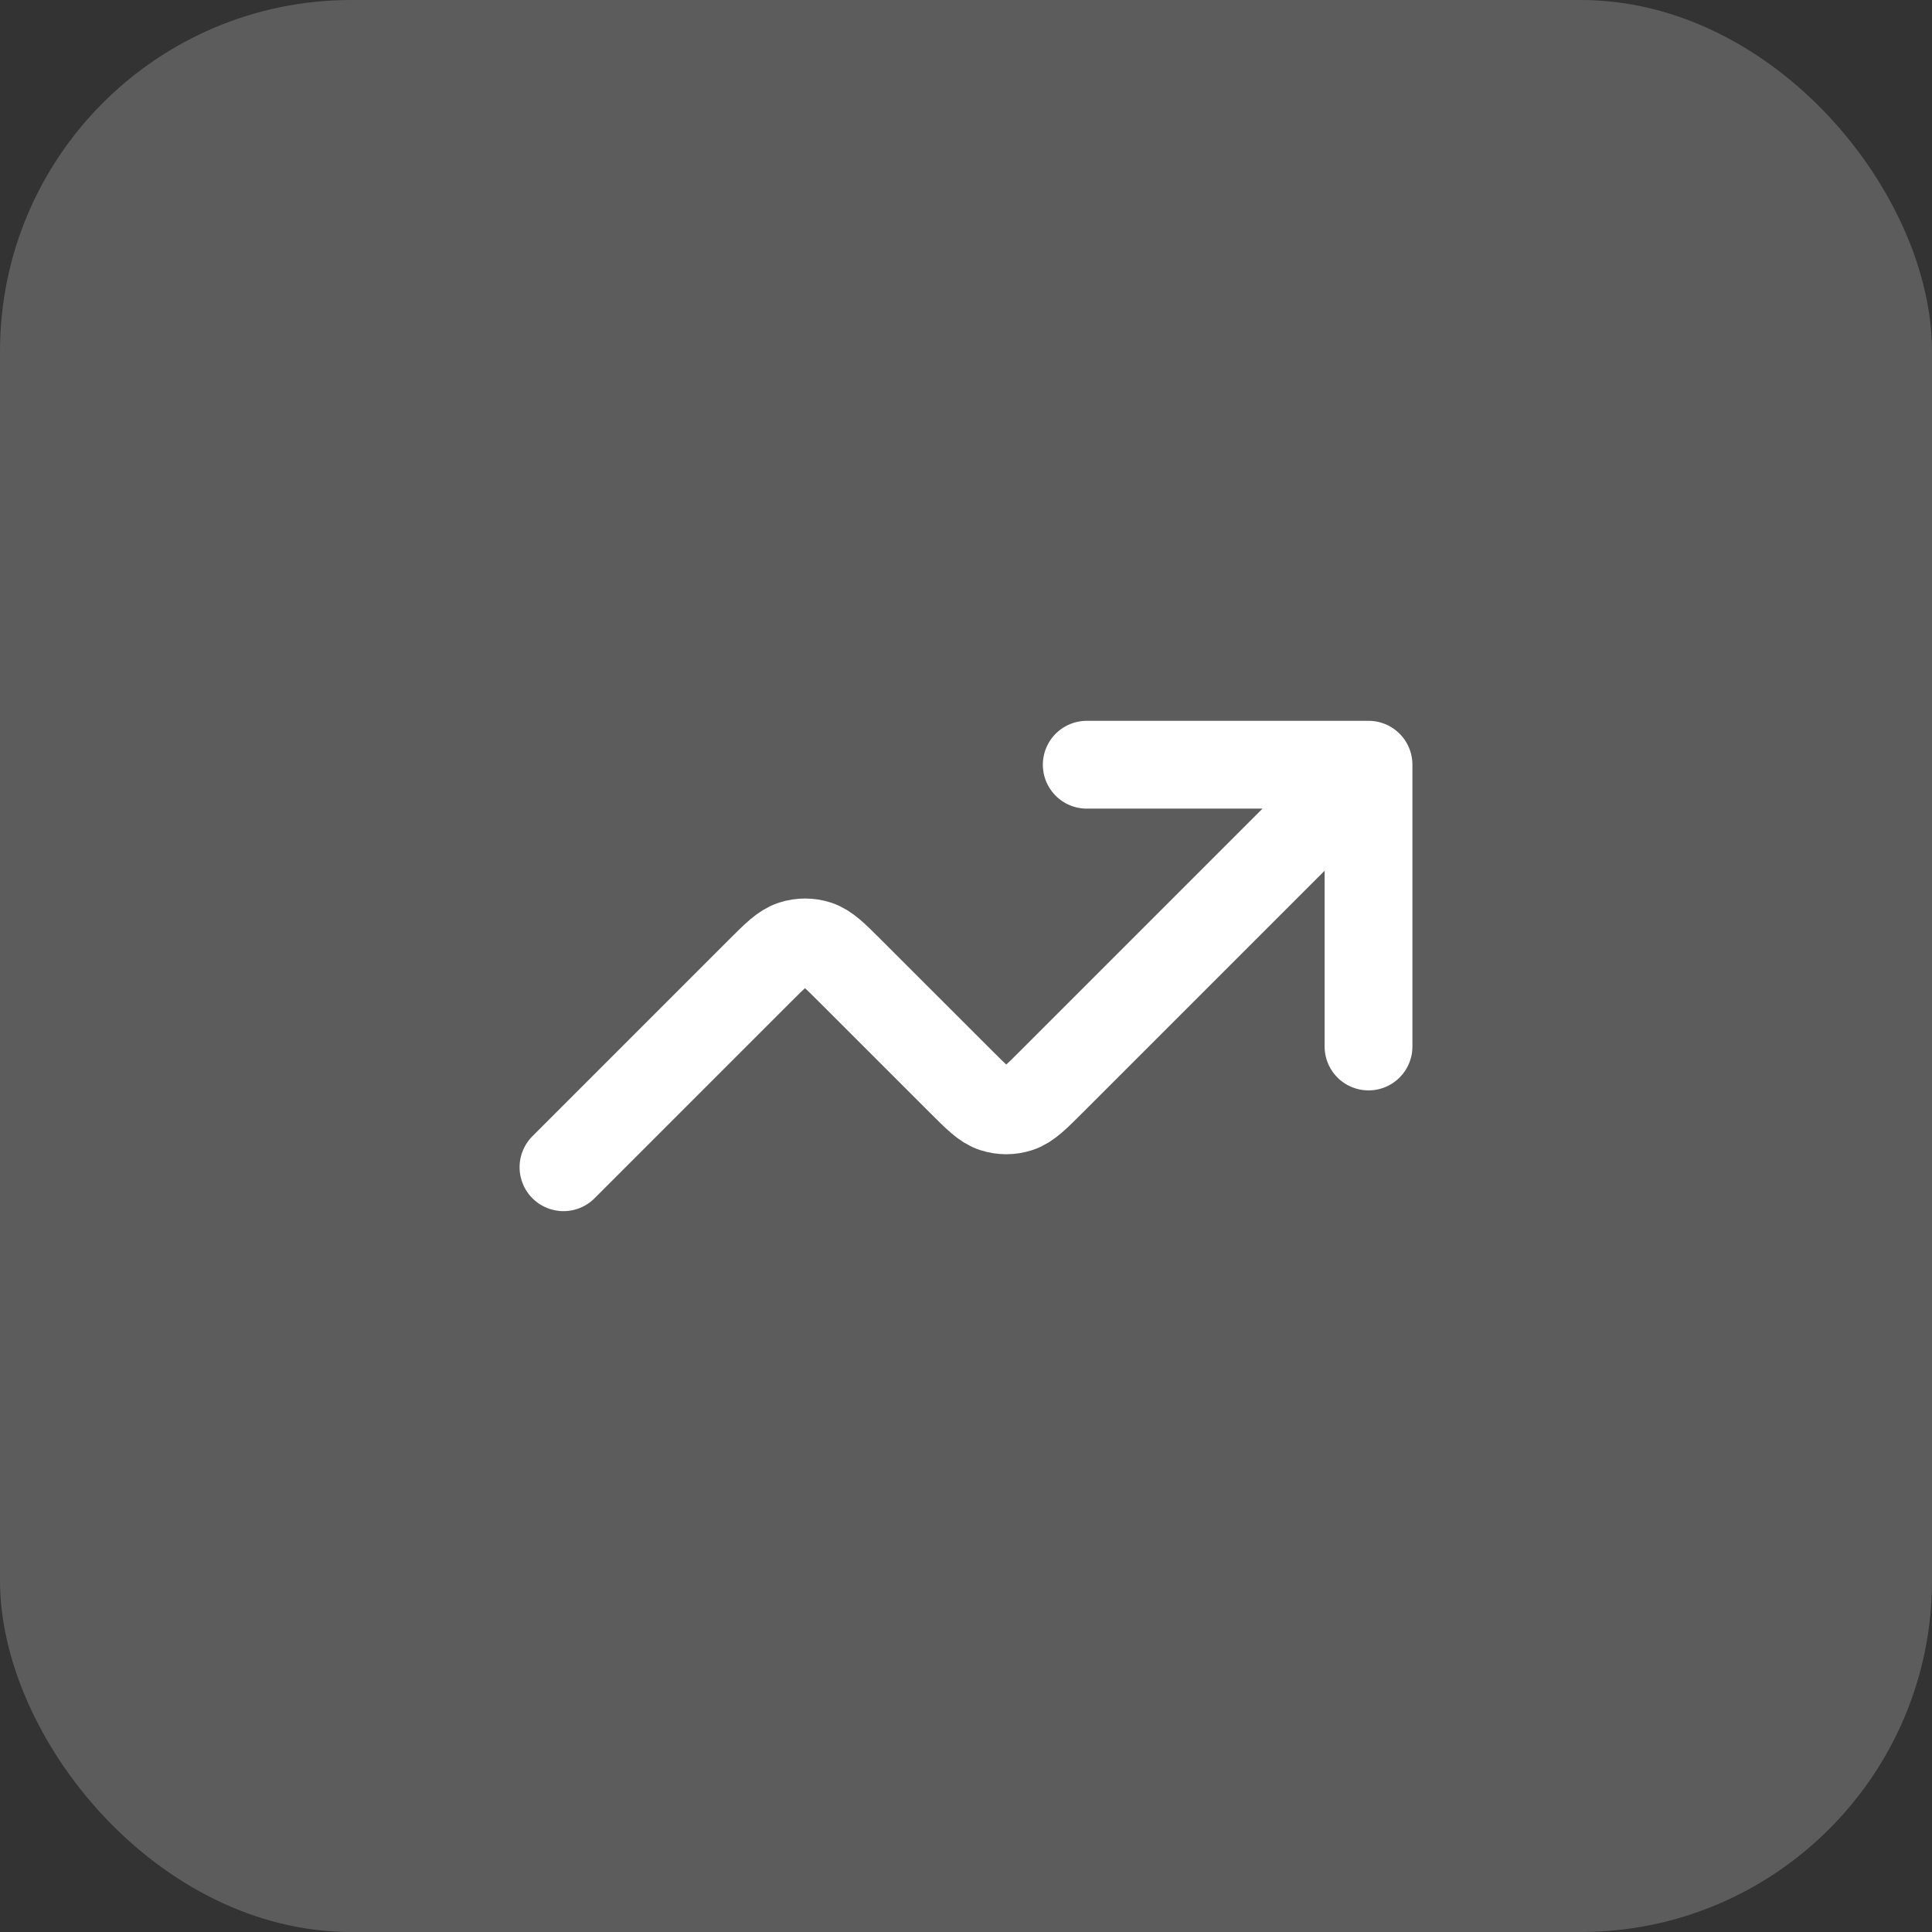
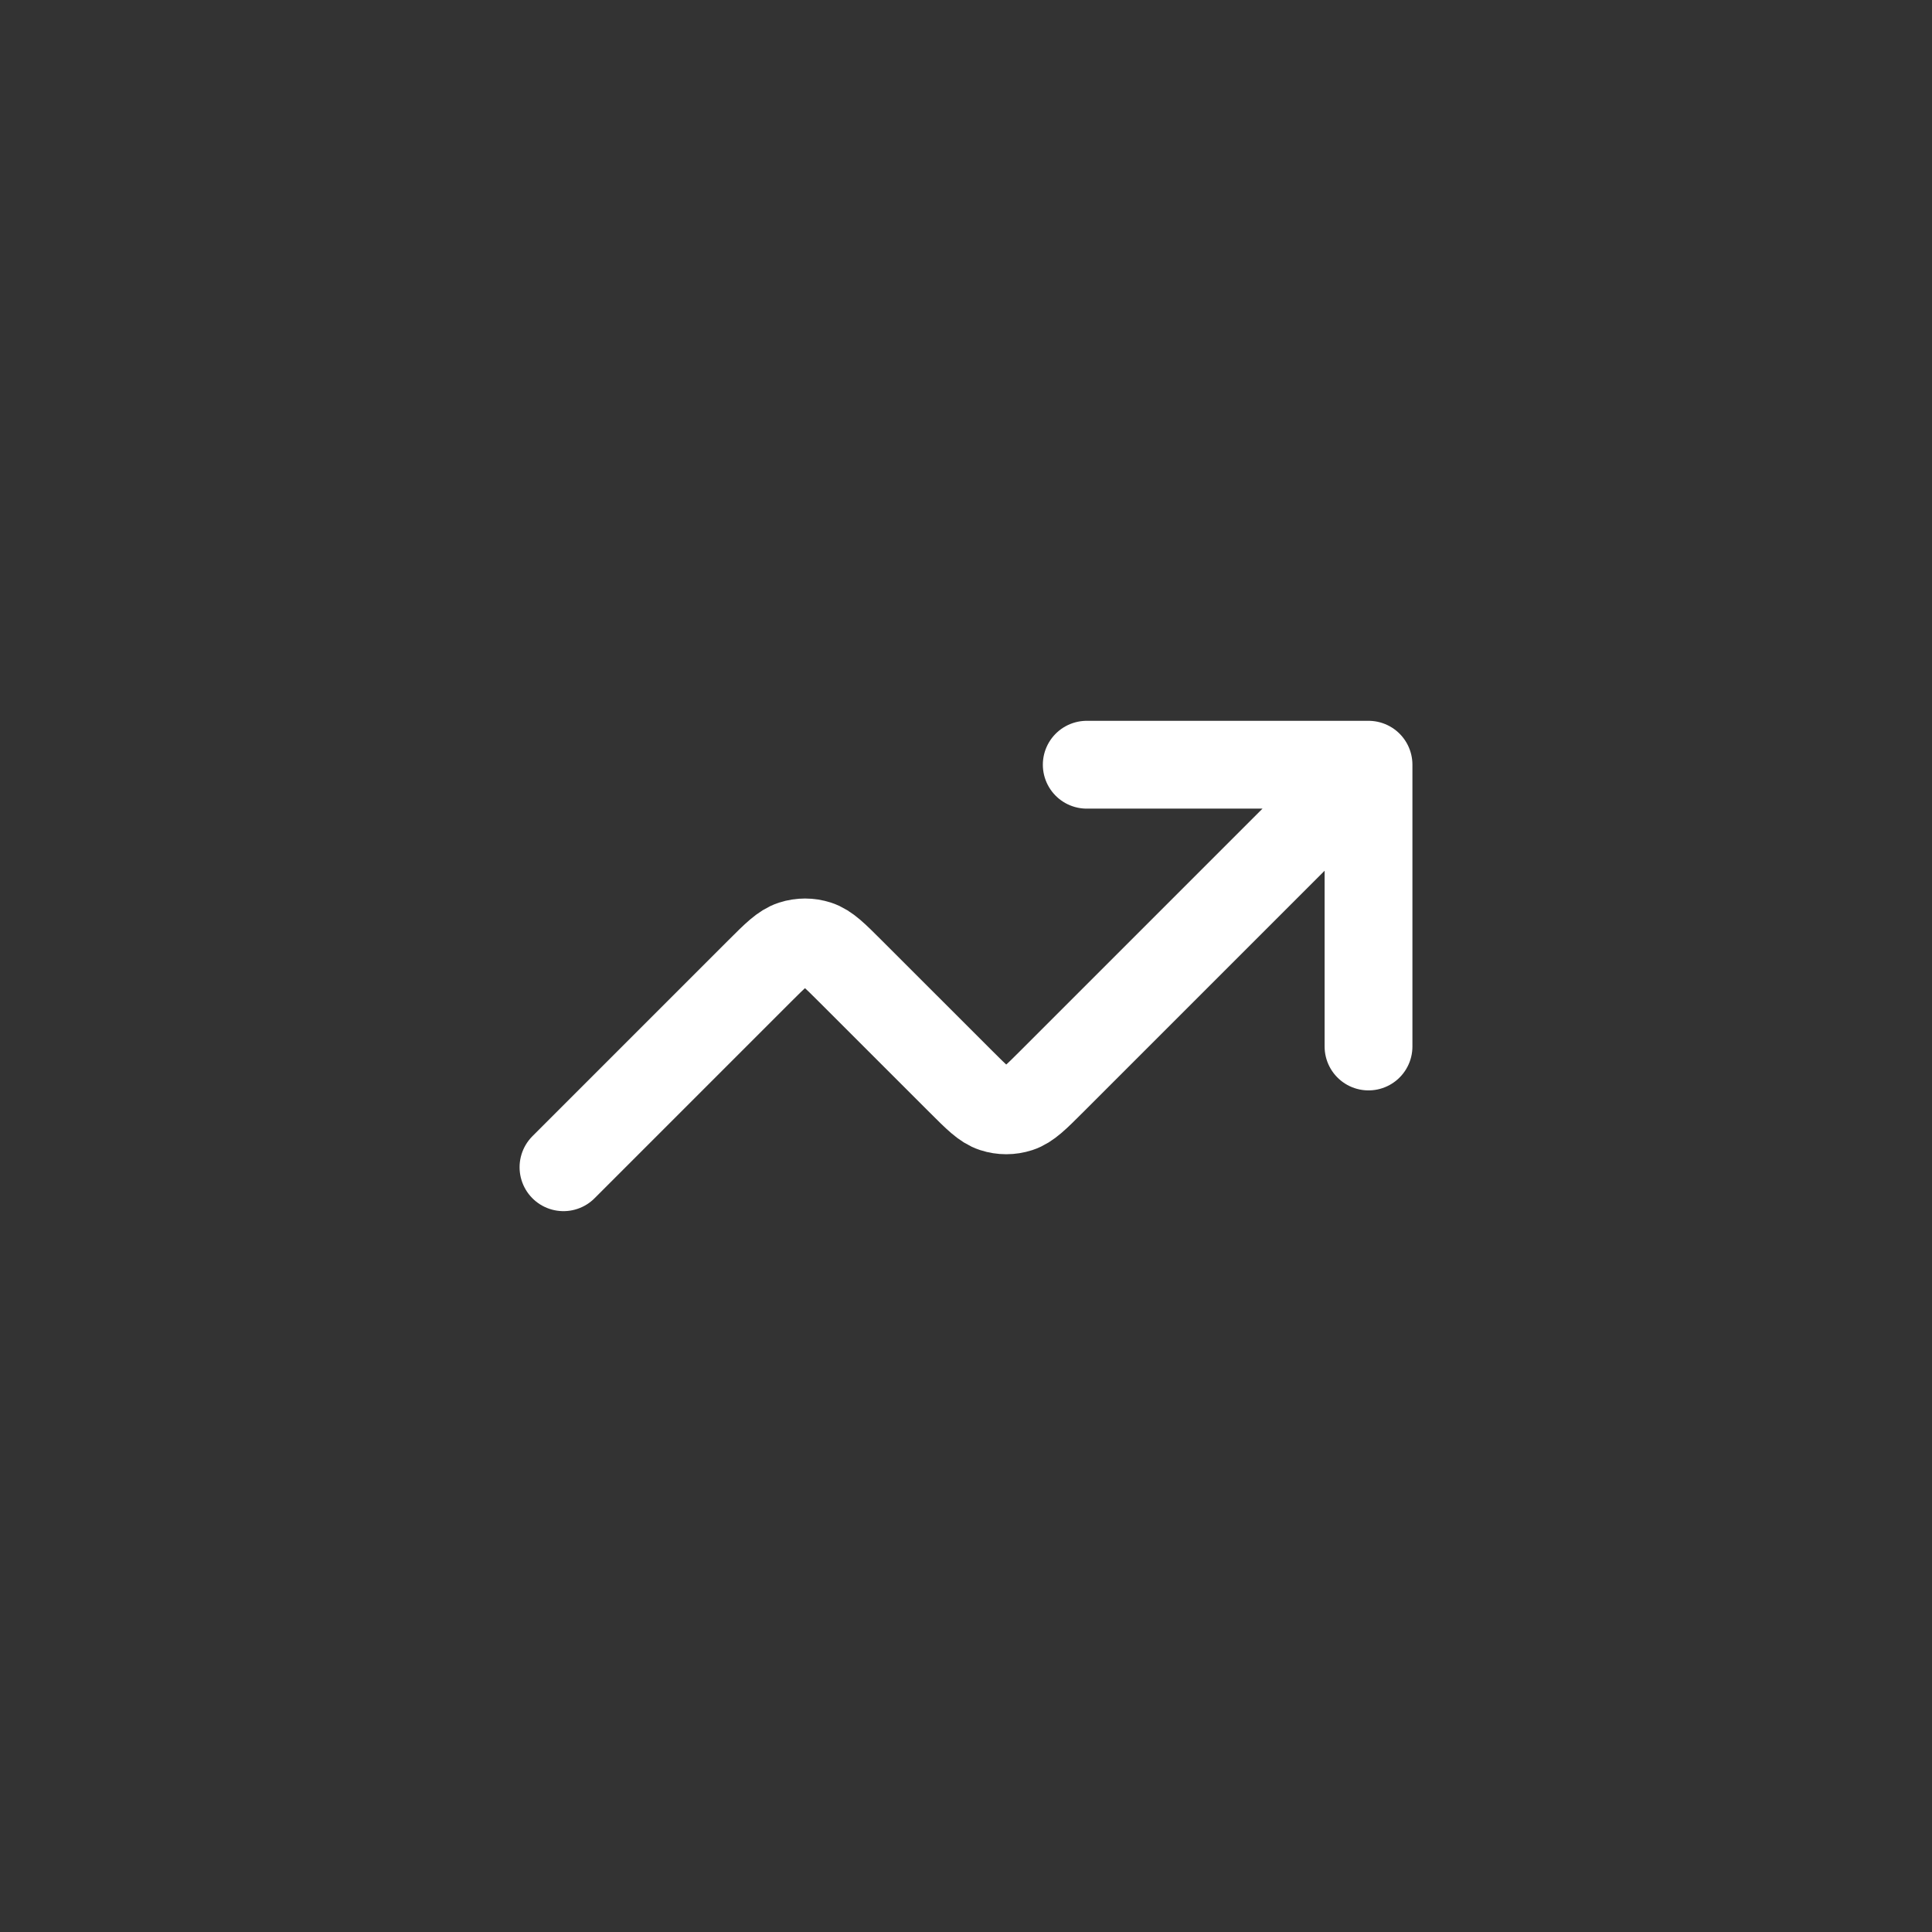
<svg xmlns="http://www.w3.org/2000/svg" width="44" height="44" viewBox="0 0 44 44" fill="none">
  <rect x="0" y="0" width="44" height="44" fill="#333333" stroke="none" />
-   <rect width="44" height="44" rx="8" fill="white" fill-opacity="0.2" />
  <path d="M31.167 17.416L23.954 24.629C23.591 24.992 23.409 25.174 23.2 25.242C23.016 25.302 22.817 25.302 22.633 25.242C22.424 25.174 22.243 24.992 21.88 24.629L19.37 22.12C19.007 21.757 18.826 21.576 18.617 21.508C18.433 21.448 18.234 21.448 18.05 21.508C17.841 21.576 17.659 21.757 17.296 22.12L12.833 26.583M31.167 17.416H24.75M31.167 17.416V23.833" stroke="white" stroke-width="2" stroke-linecap="round" stroke-linejoin="round" />
</svg>